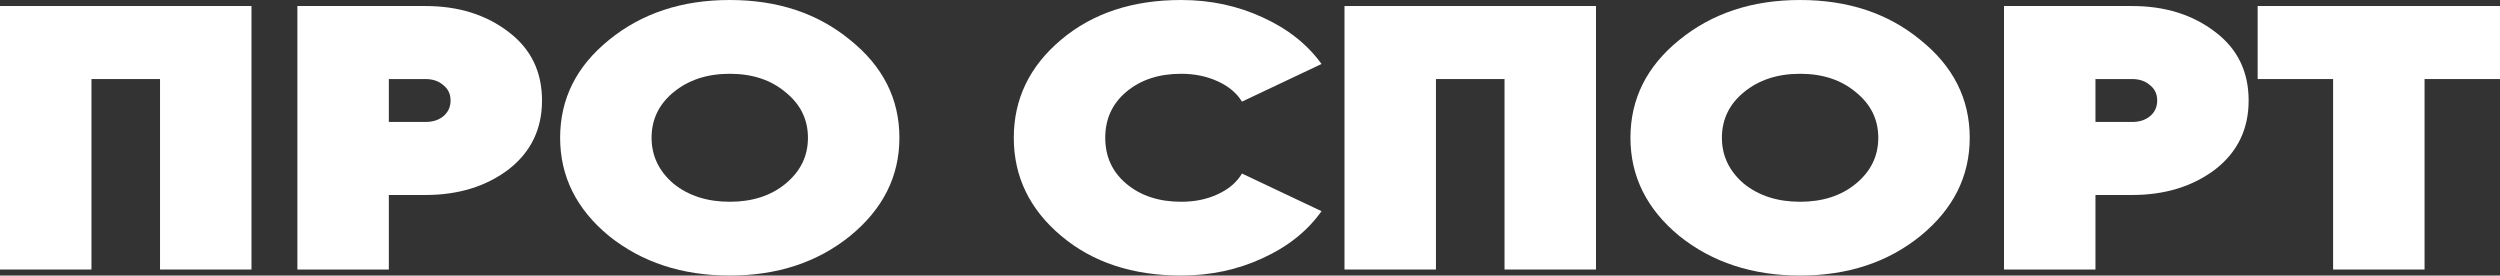
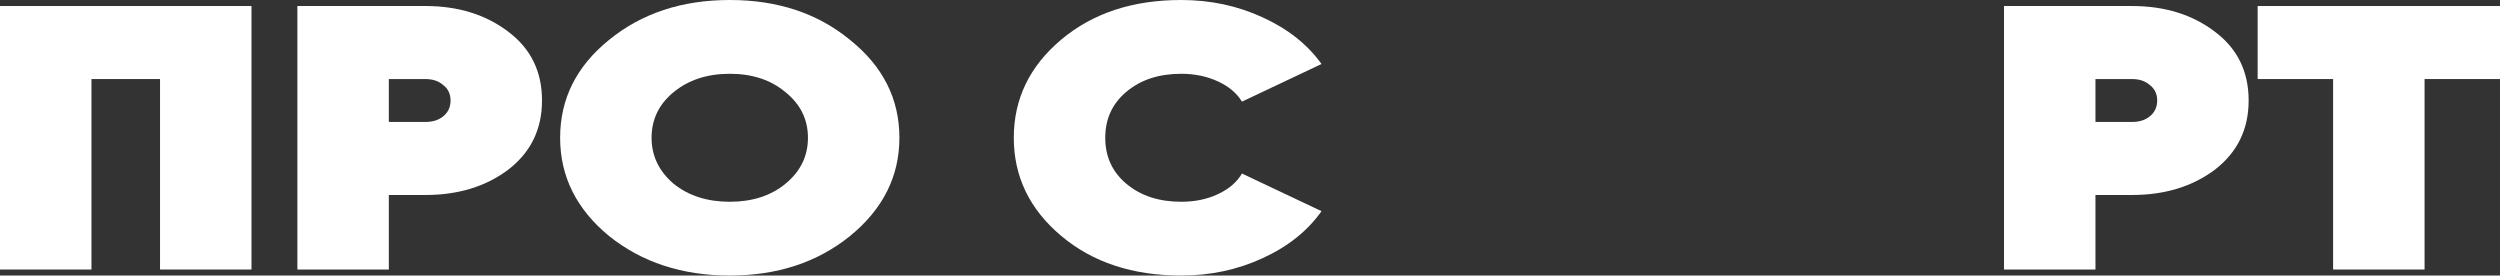
<svg xmlns="http://www.w3.org/2000/svg" width="372" height="41" viewBox="0 0 372 41" fill="none">
  <rect x="0" y="0" width="372" height="41" fill="#333333" stroke="none" />
  <path d="M0 0.896H37.421V40.104H23.813V11.762H13.608V40.104H0V0.896Z" fill="white" />
  <path d="M44.251 0.896H63.302C68.201 0.896 72.328 2.184 75.685 4.761C78.996 7.263 80.651 10.661 80.651 14.955C80.651 19.212 78.996 22.628 75.685 25.205C72.328 27.744 68.201 29.014 63.302 29.014H57.859V40.104H44.251V0.896ZM57.859 18.148H63.302C64.391 18.148 65.275 17.867 65.955 17.307C66.681 16.71 67.044 15.926 67.044 14.955C67.044 13.984 66.681 13.219 65.955 12.659C65.275 12.061 64.391 11.762 63.302 11.762H57.859V18.148Z" fill="white" />
  <path d="M126.483 35.119C121.629 39.04 115.664 41 108.589 41C101.513 41 95.525 39.04 90.626 35.119C85.773 31.123 83.347 26.25 83.347 20.5C83.347 14.712 85.773 9.858 90.626 5.937C95.48 1.979 101.467 0 108.589 0C115.71 0 121.674 1.979 126.483 5.937C131.381 9.858 133.831 14.712 133.831 20.5C133.831 26.25 131.381 31.123 126.483 35.119ZM100.22 27.333C102.442 29.126 105.232 30.022 108.589 30.022C111.945 30.022 114.712 29.126 116.889 27.333C119.112 25.504 120.223 23.226 120.223 20.5C120.223 17.774 119.112 15.515 116.889 13.723C114.712 11.893 111.945 10.978 108.589 10.978C105.232 10.978 102.442 11.893 100.22 13.723C98.043 15.515 96.954 17.774 96.954 20.5C96.954 23.189 98.043 25.466 100.22 27.333Z" fill="white" />
  <path d="M175.755 41C168.543 41 162.601 39.04 157.929 35.119C153.211 31.161 150.853 26.288 150.853 20.5C150.853 14.712 153.211 9.839 157.929 5.881C162.601 1.96 168.543 0 175.755 0C180.109 0 184.146 0.859 187.865 2.576C191.63 4.294 194.556 6.609 196.642 9.522L184.804 15.123C184.033 13.853 182.831 12.845 181.198 12.098C179.565 11.351 177.751 10.978 175.755 10.978C172.444 10.978 169.722 11.874 167.59 13.667C165.504 15.422 164.46 17.7 164.46 20.5C164.46 23.3 165.504 25.578 167.59 27.333C169.722 29.126 172.444 30.022 175.755 30.022C177.796 30.022 179.61 29.648 181.198 28.902C182.831 28.155 184.033 27.128 184.804 25.821L196.642 31.422C194.556 34.372 191.63 36.706 187.865 38.423C184.146 40.141 180.109 41 175.755 41Z" fill="white" />
-   <path d="M200.061 0.896H237.482V40.104H223.874V11.762H213.668V40.104H200.061V0.896Z" fill="white" />
-   <path d="M285.747 35.119C280.894 39.04 274.929 41 267.853 41C260.777 41 254.79 39.04 249.891 35.119C245.038 31.123 242.611 26.25 242.611 20.5C242.611 14.712 245.038 9.858 249.891 5.937C254.744 1.979 260.732 0 267.853 0C274.974 0 280.939 1.979 285.747 5.937C290.646 9.858 293.095 14.712 293.095 20.5C293.095 26.25 290.646 31.123 285.747 35.119ZM259.484 27.333C261.707 29.126 264.497 30.022 267.853 30.022C271.21 30.022 273.976 29.126 276.154 27.333C278.376 25.504 279.488 23.226 279.488 20.5C279.488 17.774 278.376 15.515 276.154 13.723C273.976 11.893 271.21 10.978 267.853 10.978C264.497 10.978 261.707 11.893 259.484 13.723C257.307 15.515 256.219 17.774 256.219 20.5C256.219 23.189 257.307 25.466 259.484 27.333Z" fill="white" />
  <path d="M298.197 0.896H317.248C322.147 0.896 326.274 2.184 329.631 4.761C332.942 7.263 334.598 10.661 334.598 14.955C334.598 19.212 332.942 22.628 329.631 25.205C326.274 27.744 322.147 29.014 317.248 29.014H311.805V40.104H298.197V0.896ZM311.805 18.148H317.248C318.337 18.148 319.221 17.867 319.902 17.307C320.627 16.71 320.99 15.926 320.99 14.955C320.99 13.984 320.627 13.219 319.902 12.659C319.221 12.061 318.337 11.762 317.248 11.762H311.805V18.148Z" fill="white" />
  <path d="M335.94 0.896H372V11.762H360.774V40.104H347.166V11.762H335.94V0.896Z" fill="white" />
</svg>